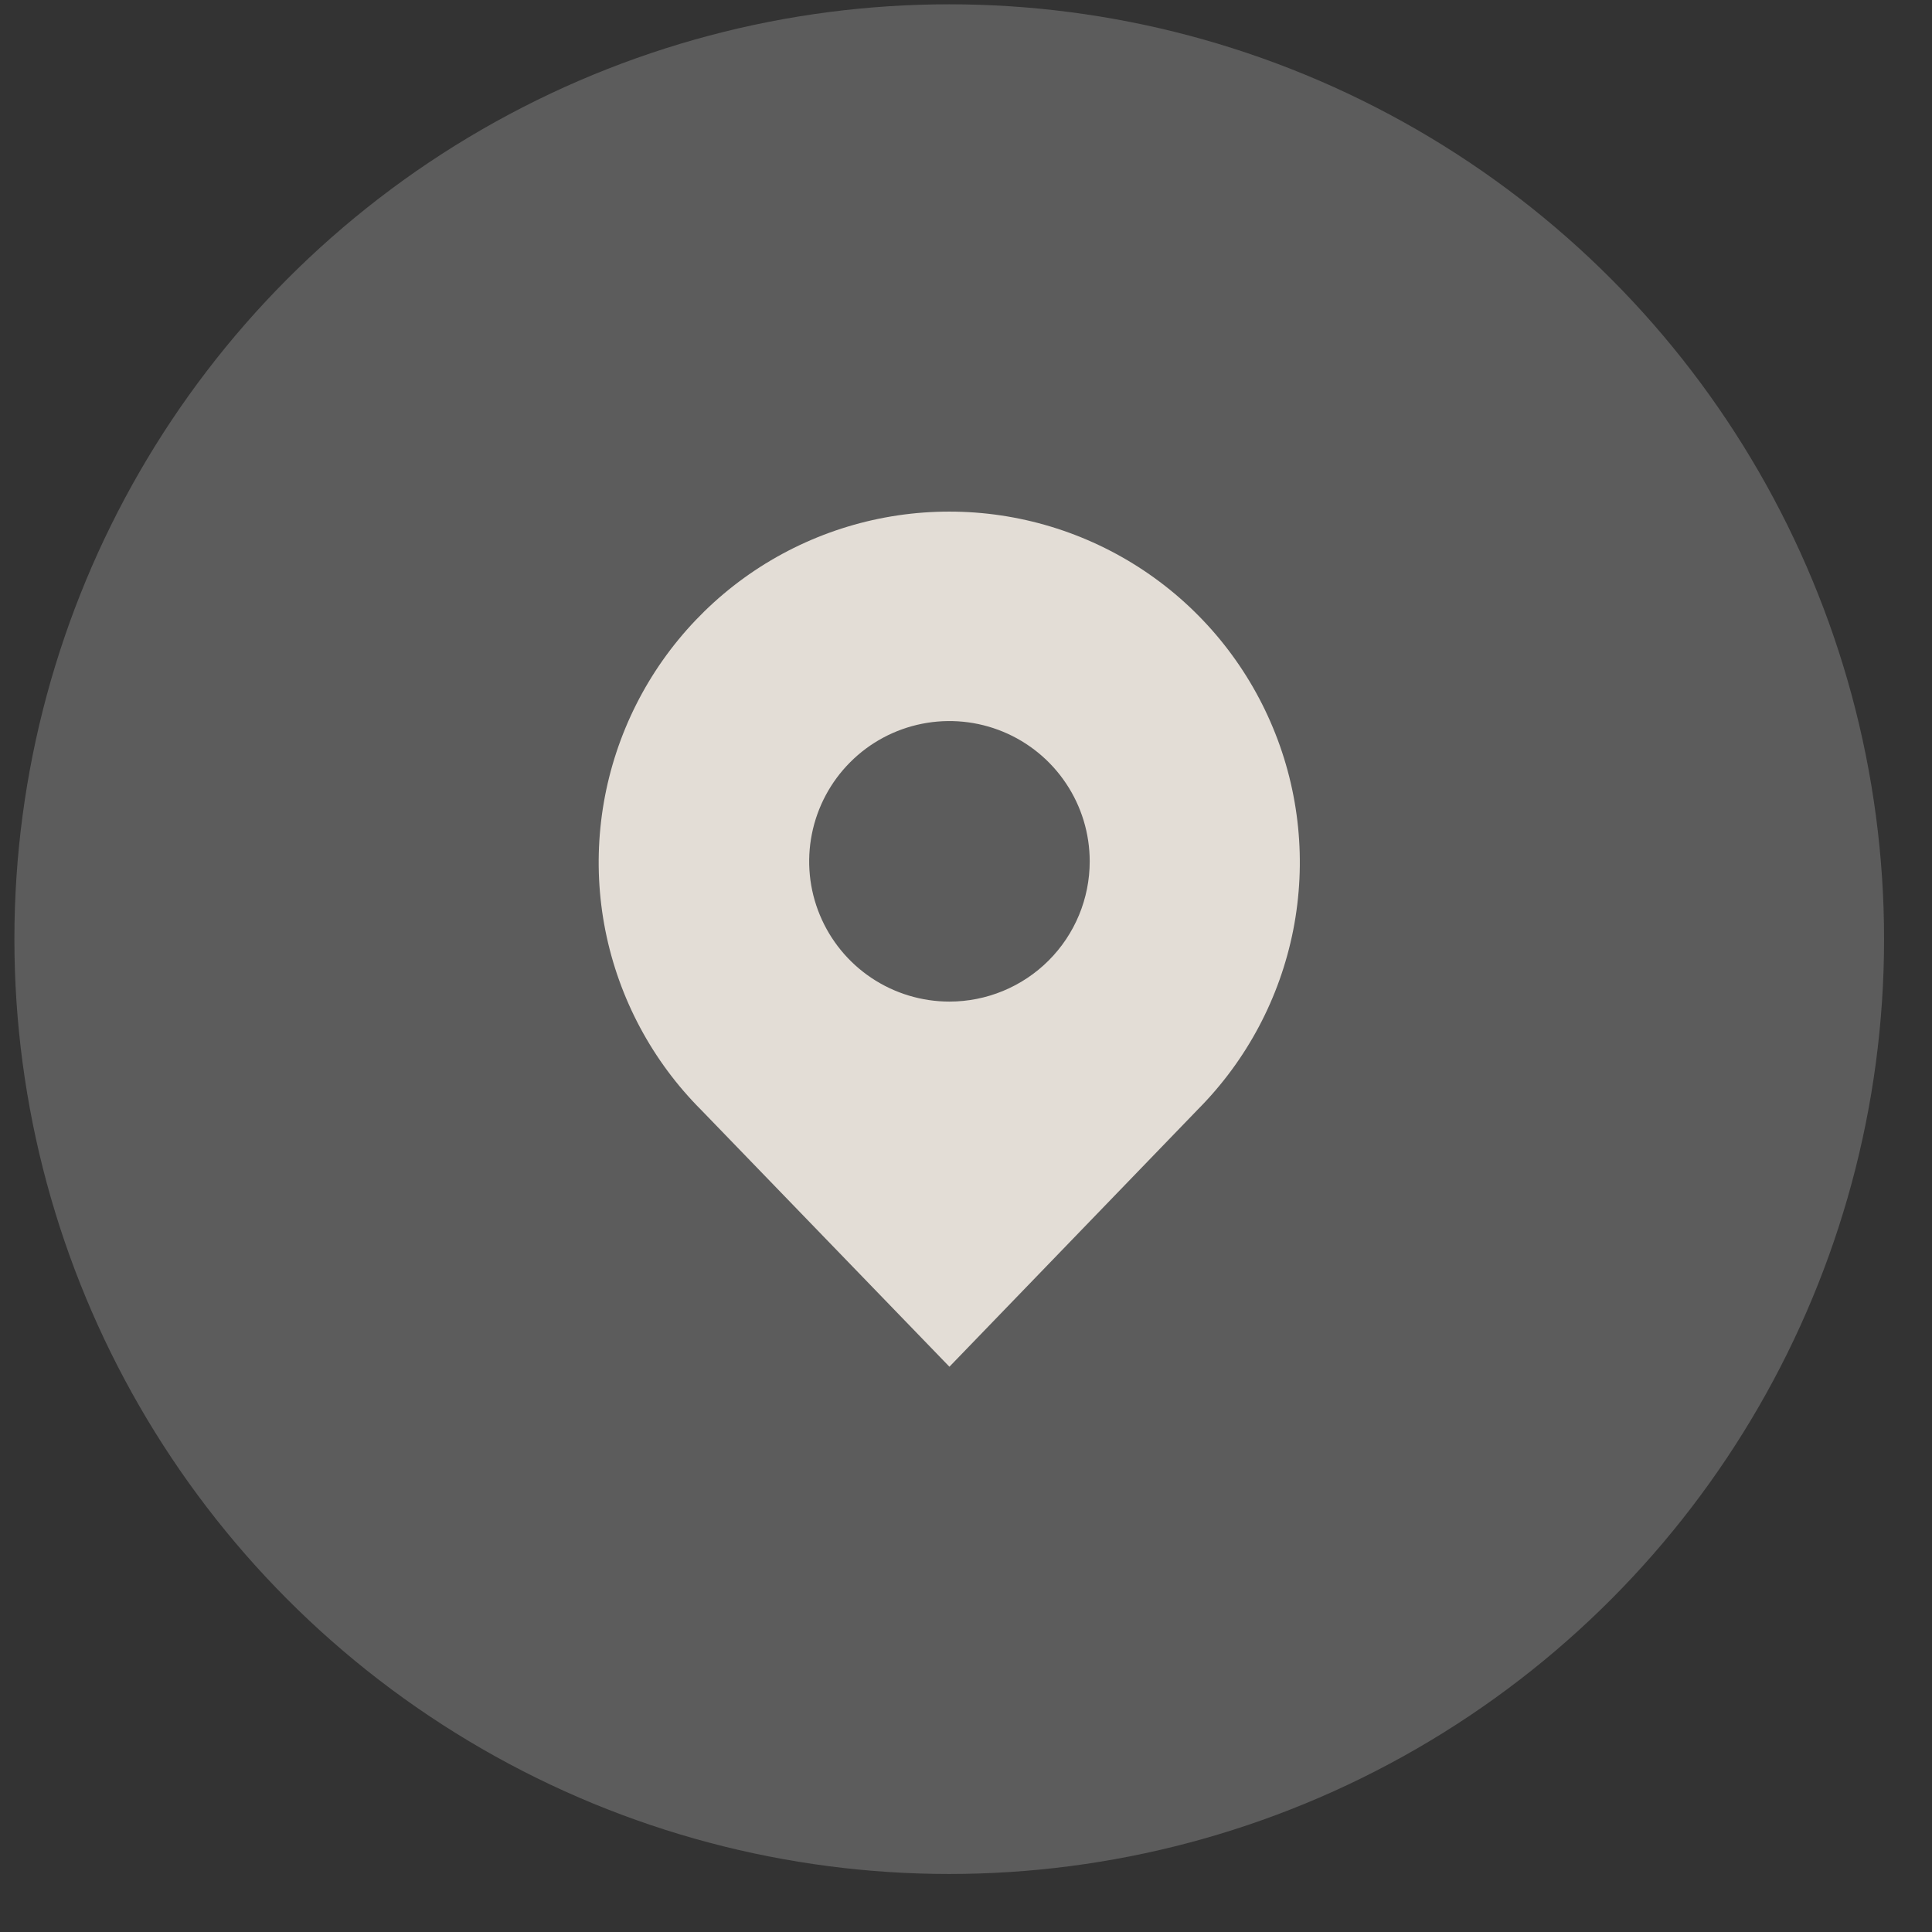
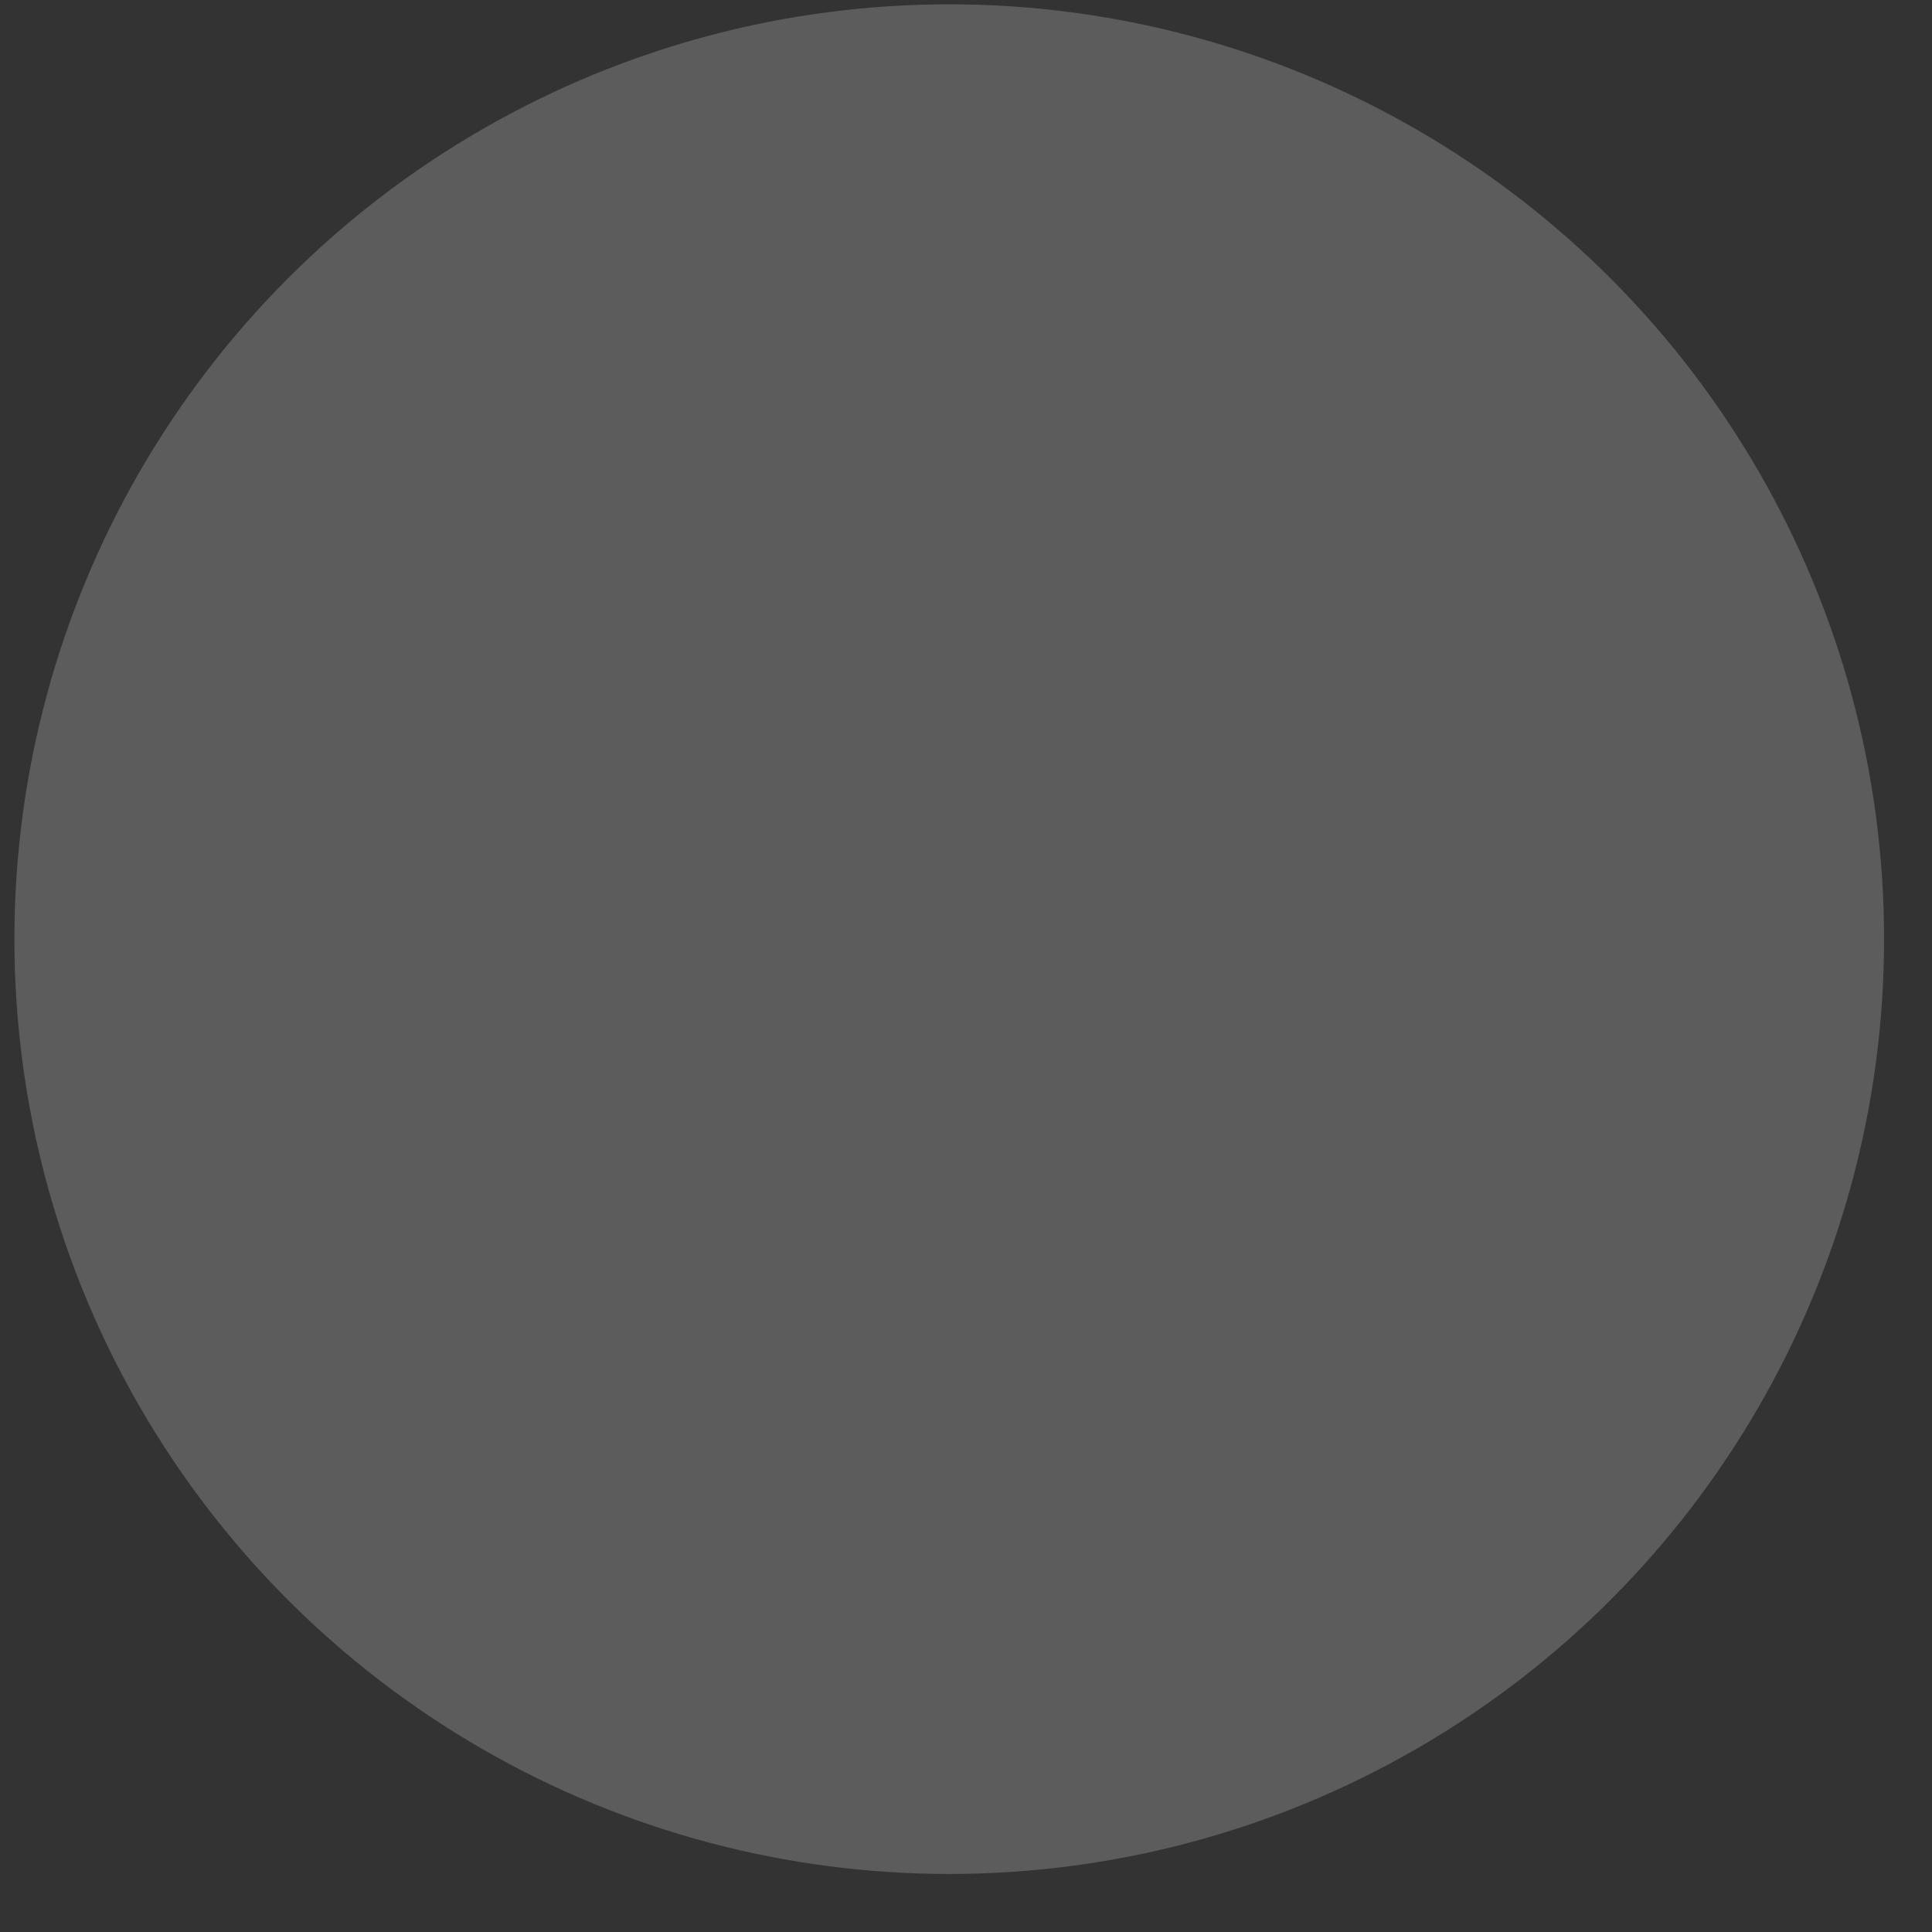
<svg xmlns="http://www.w3.org/2000/svg" width="31" height="31" viewBox="0 0 31 31" fill="none">
  <rect x="0" y="0" width="31" height="31" fill="#333333" stroke="none" />
  <circle cx="15.231" cy="15.069" r="15" fill="white" fill-opacity="0.2" />
-   <path fill-rule="evenodd" clip-rule="evenodd" d="M15.234 8.209C14.121 8.208 13.033 8.538 12.107 9.156C11.182 9.775 10.461 10.654 10.035 11.682C9.609 12.71 9.497 13.842 9.714 14.933C9.932 16.025 10.468 17.028 11.255 17.814L15.234 21.93L19.221 17.801C20.004 17.013 20.536 16.011 20.751 14.921C20.965 13.831 20.852 12.701 20.425 11.676C19.999 10.65 19.279 9.773 18.355 9.156C17.431 8.539 16.345 8.209 15.234 8.209ZM13.984 15.692C14.354 15.939 14.789 16.071 15.234 16.071C15.831 16.071 16.404 15.834 16.826 15.412C17.248 14.99 17.485 14.418 17.485 13.821C17.485 13.376 17.353 12.94 17.105 12.57C16.858 12.2 16.507 11.912 16.095 11.741C15.684 11.571 15.232 11.526 14.795 11.613C14.358 11.7 13.957 11.914 13.643 12.229C13.328 12.544 13.114 12.945 13.027 13.382C12.94 13.818 12.984 14.271 13.155 14.682C13.325 15.093 13.614 15.445 13.984 15.692Z" fill="#E3DDD6" />
</svg>